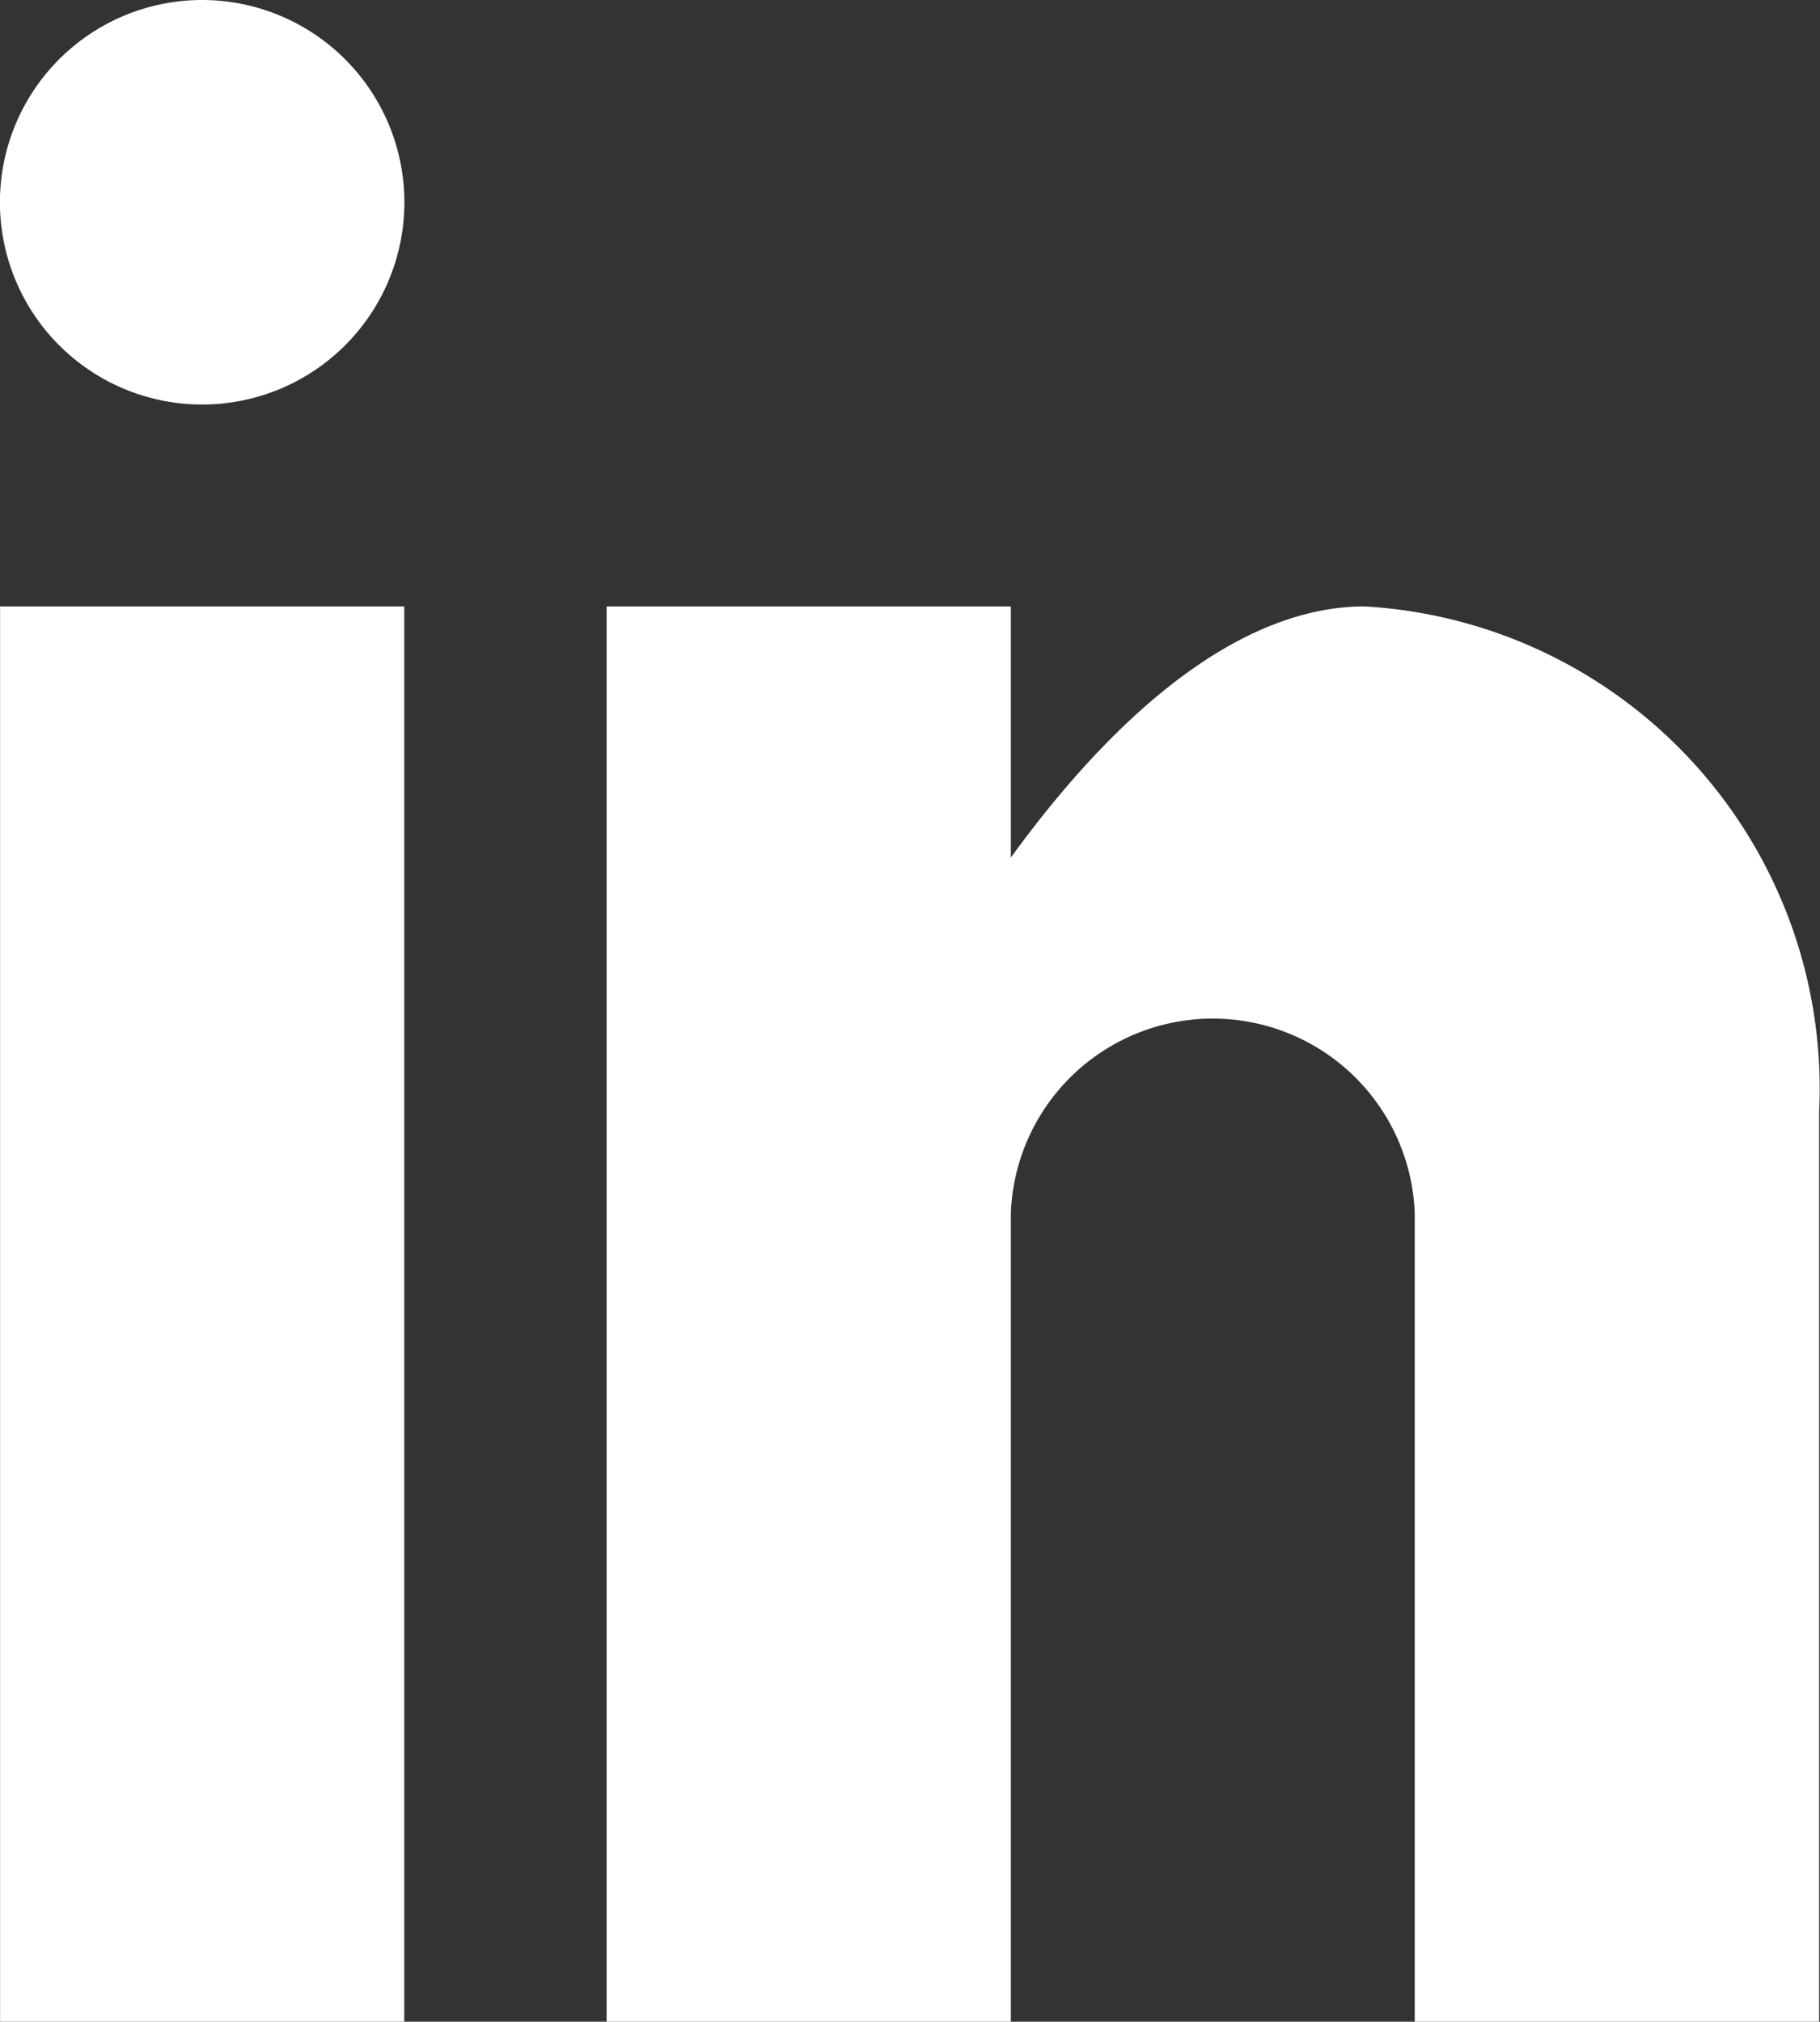
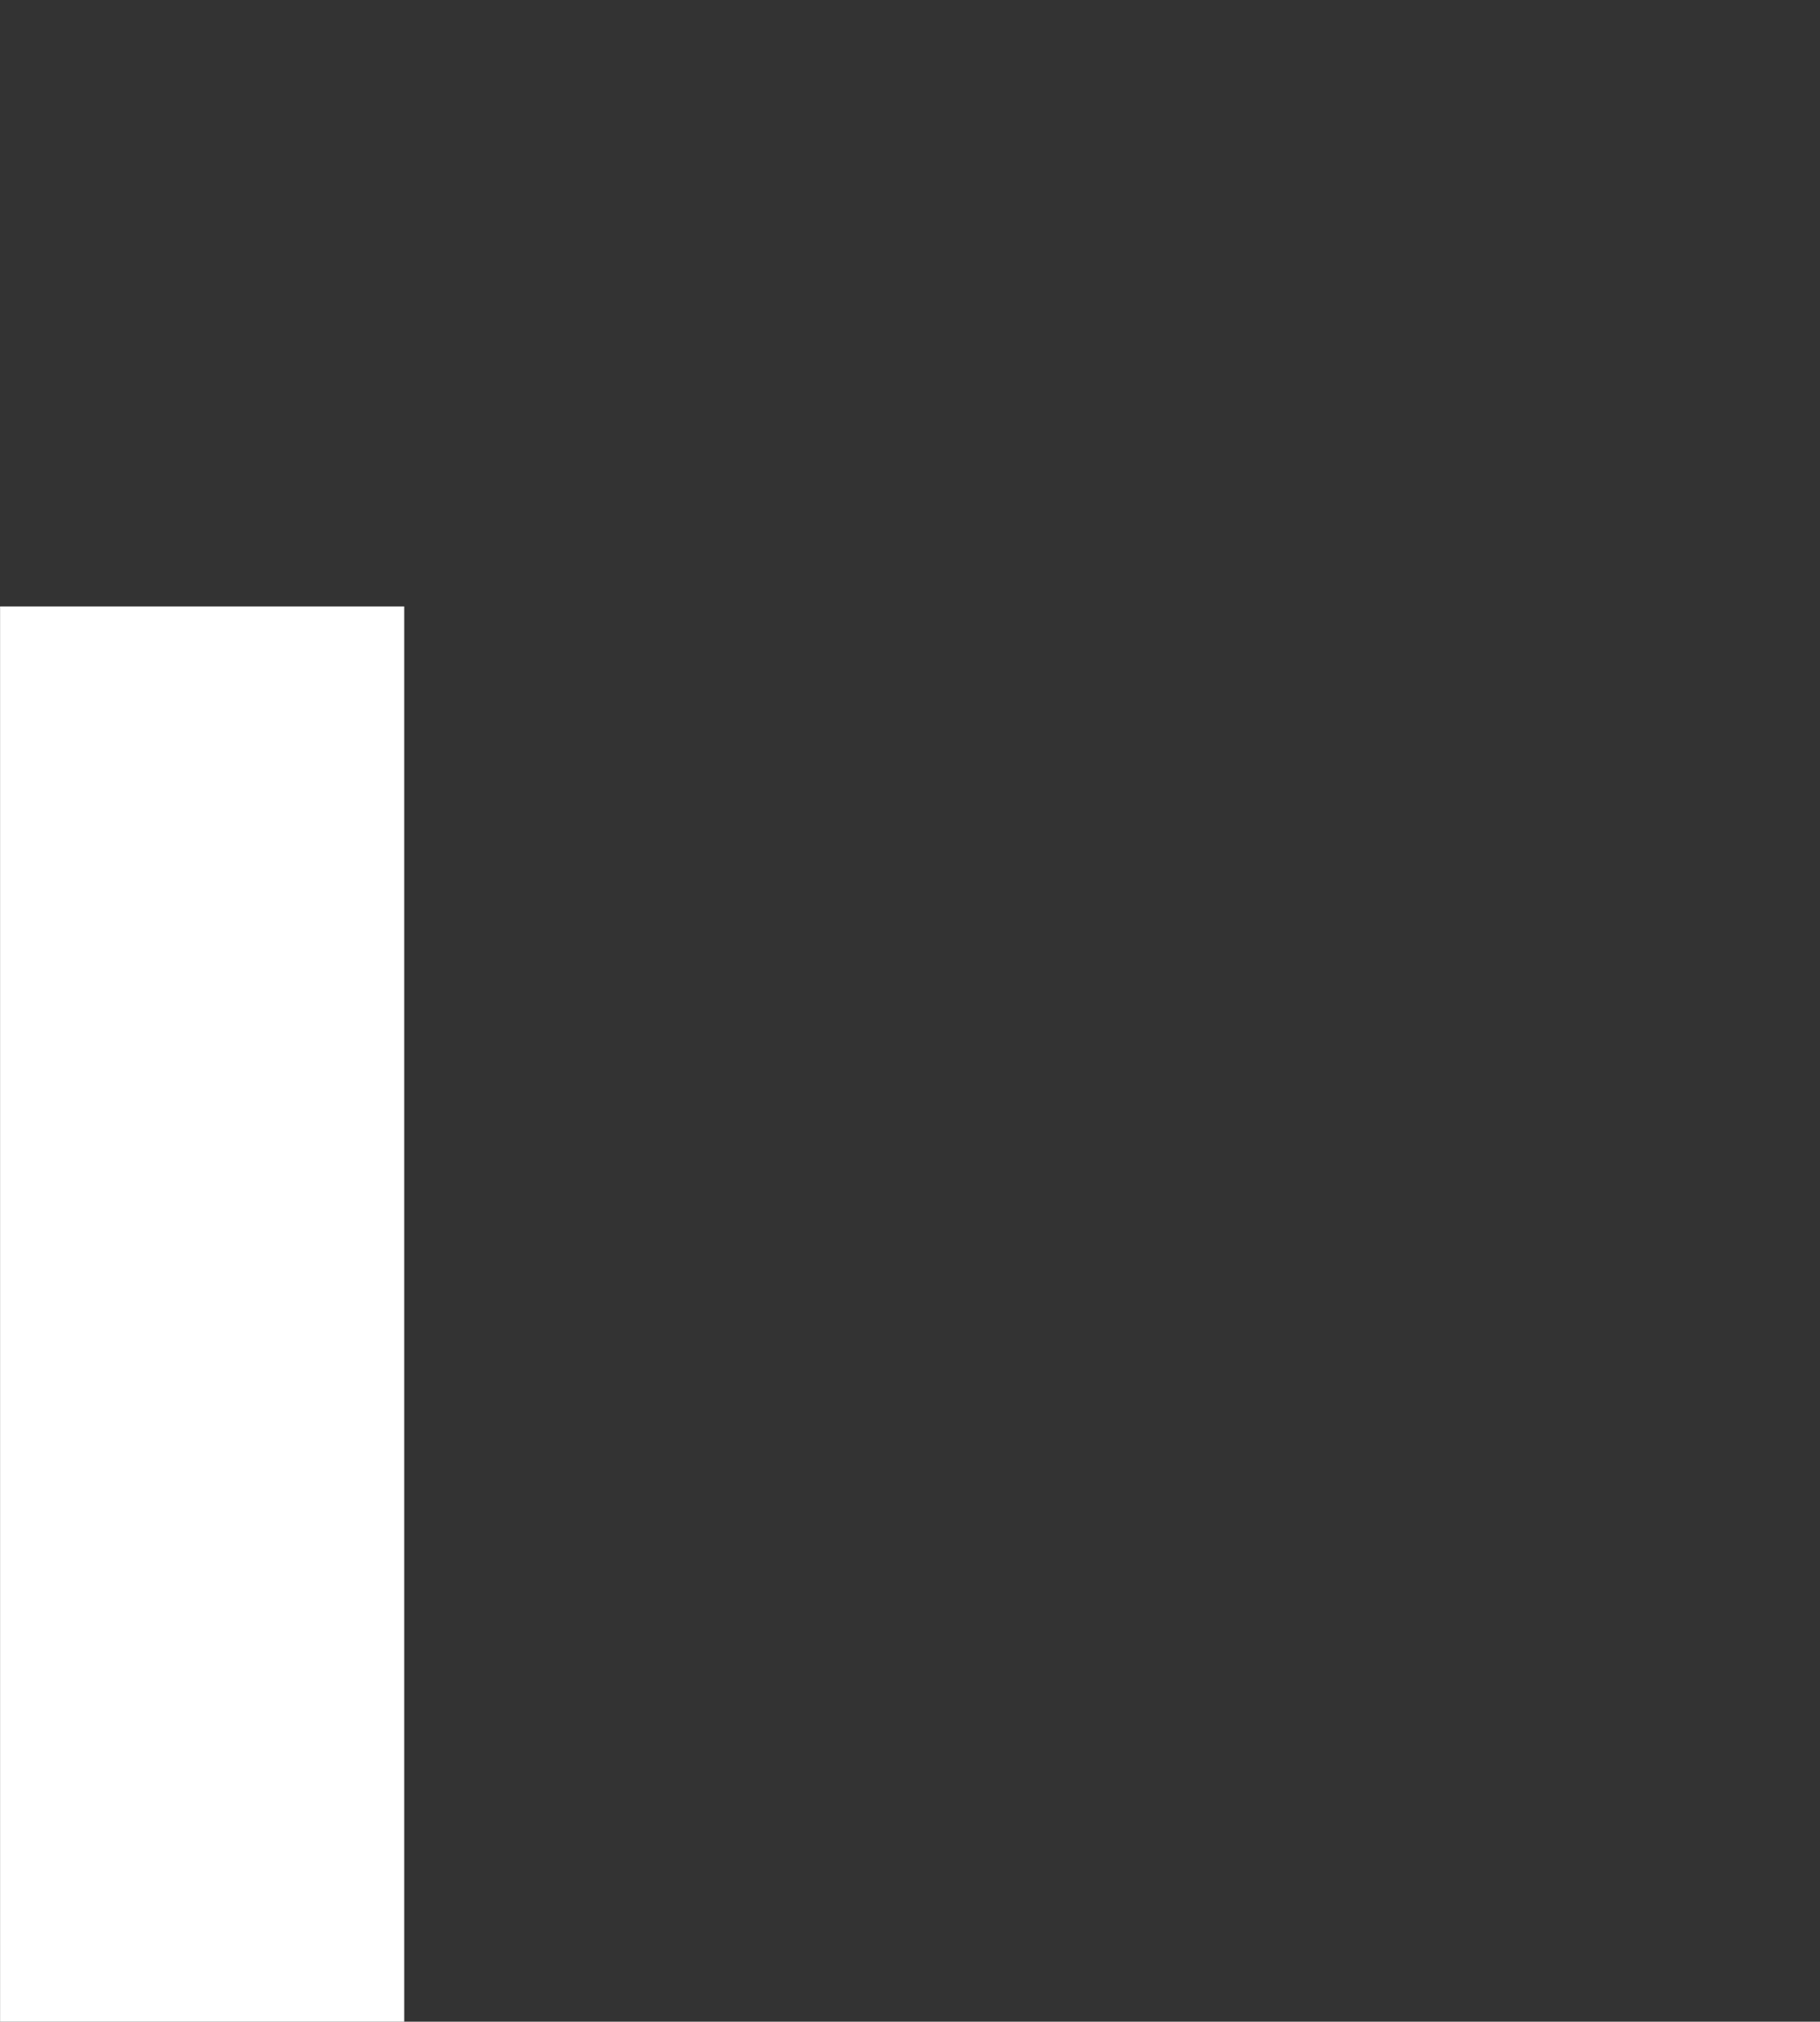
<svg xmlns="http://www.w3.org/2000/svg" id="Group_2839" data-name="Group 2839" width="24.785" height="27.527" viewBox="0 0 24.785 27.527">
  <rect x="0" y="0" width="24.785" height="27.527" fill="#333333" stroke="none" />
-   <path id="Path_528" data-name="Path 528" d="M241.666,431.829a2.754,2.754,0,1,0,2.752,2.755v-.005A2.756,2.756,0,0,0,241.666,431.829Z" transform="translate(-238.911 -431.829)" fill="#fff" />
-   <path id="Path_529" data-name="Path 529" d="M253.774,436.369c-1.526,0-3.19,1.182-4.816,3.419v-3.419h-5.505v19.27h5.505V444.628a2.752,2.752,0,0,1,5.5,0h0v11.011h5.507V443.253A6.574,6.574,0,0,0,253.774,436.369Z" transform="translate(-235.192 -428.112)" fill="#fff" />
  <rect id="Rectangle_31" data-name="Rectangle 31" width="5.504" height="19.27" transform="translate(0.001 8.257)" fill="#fff" />
</svg>